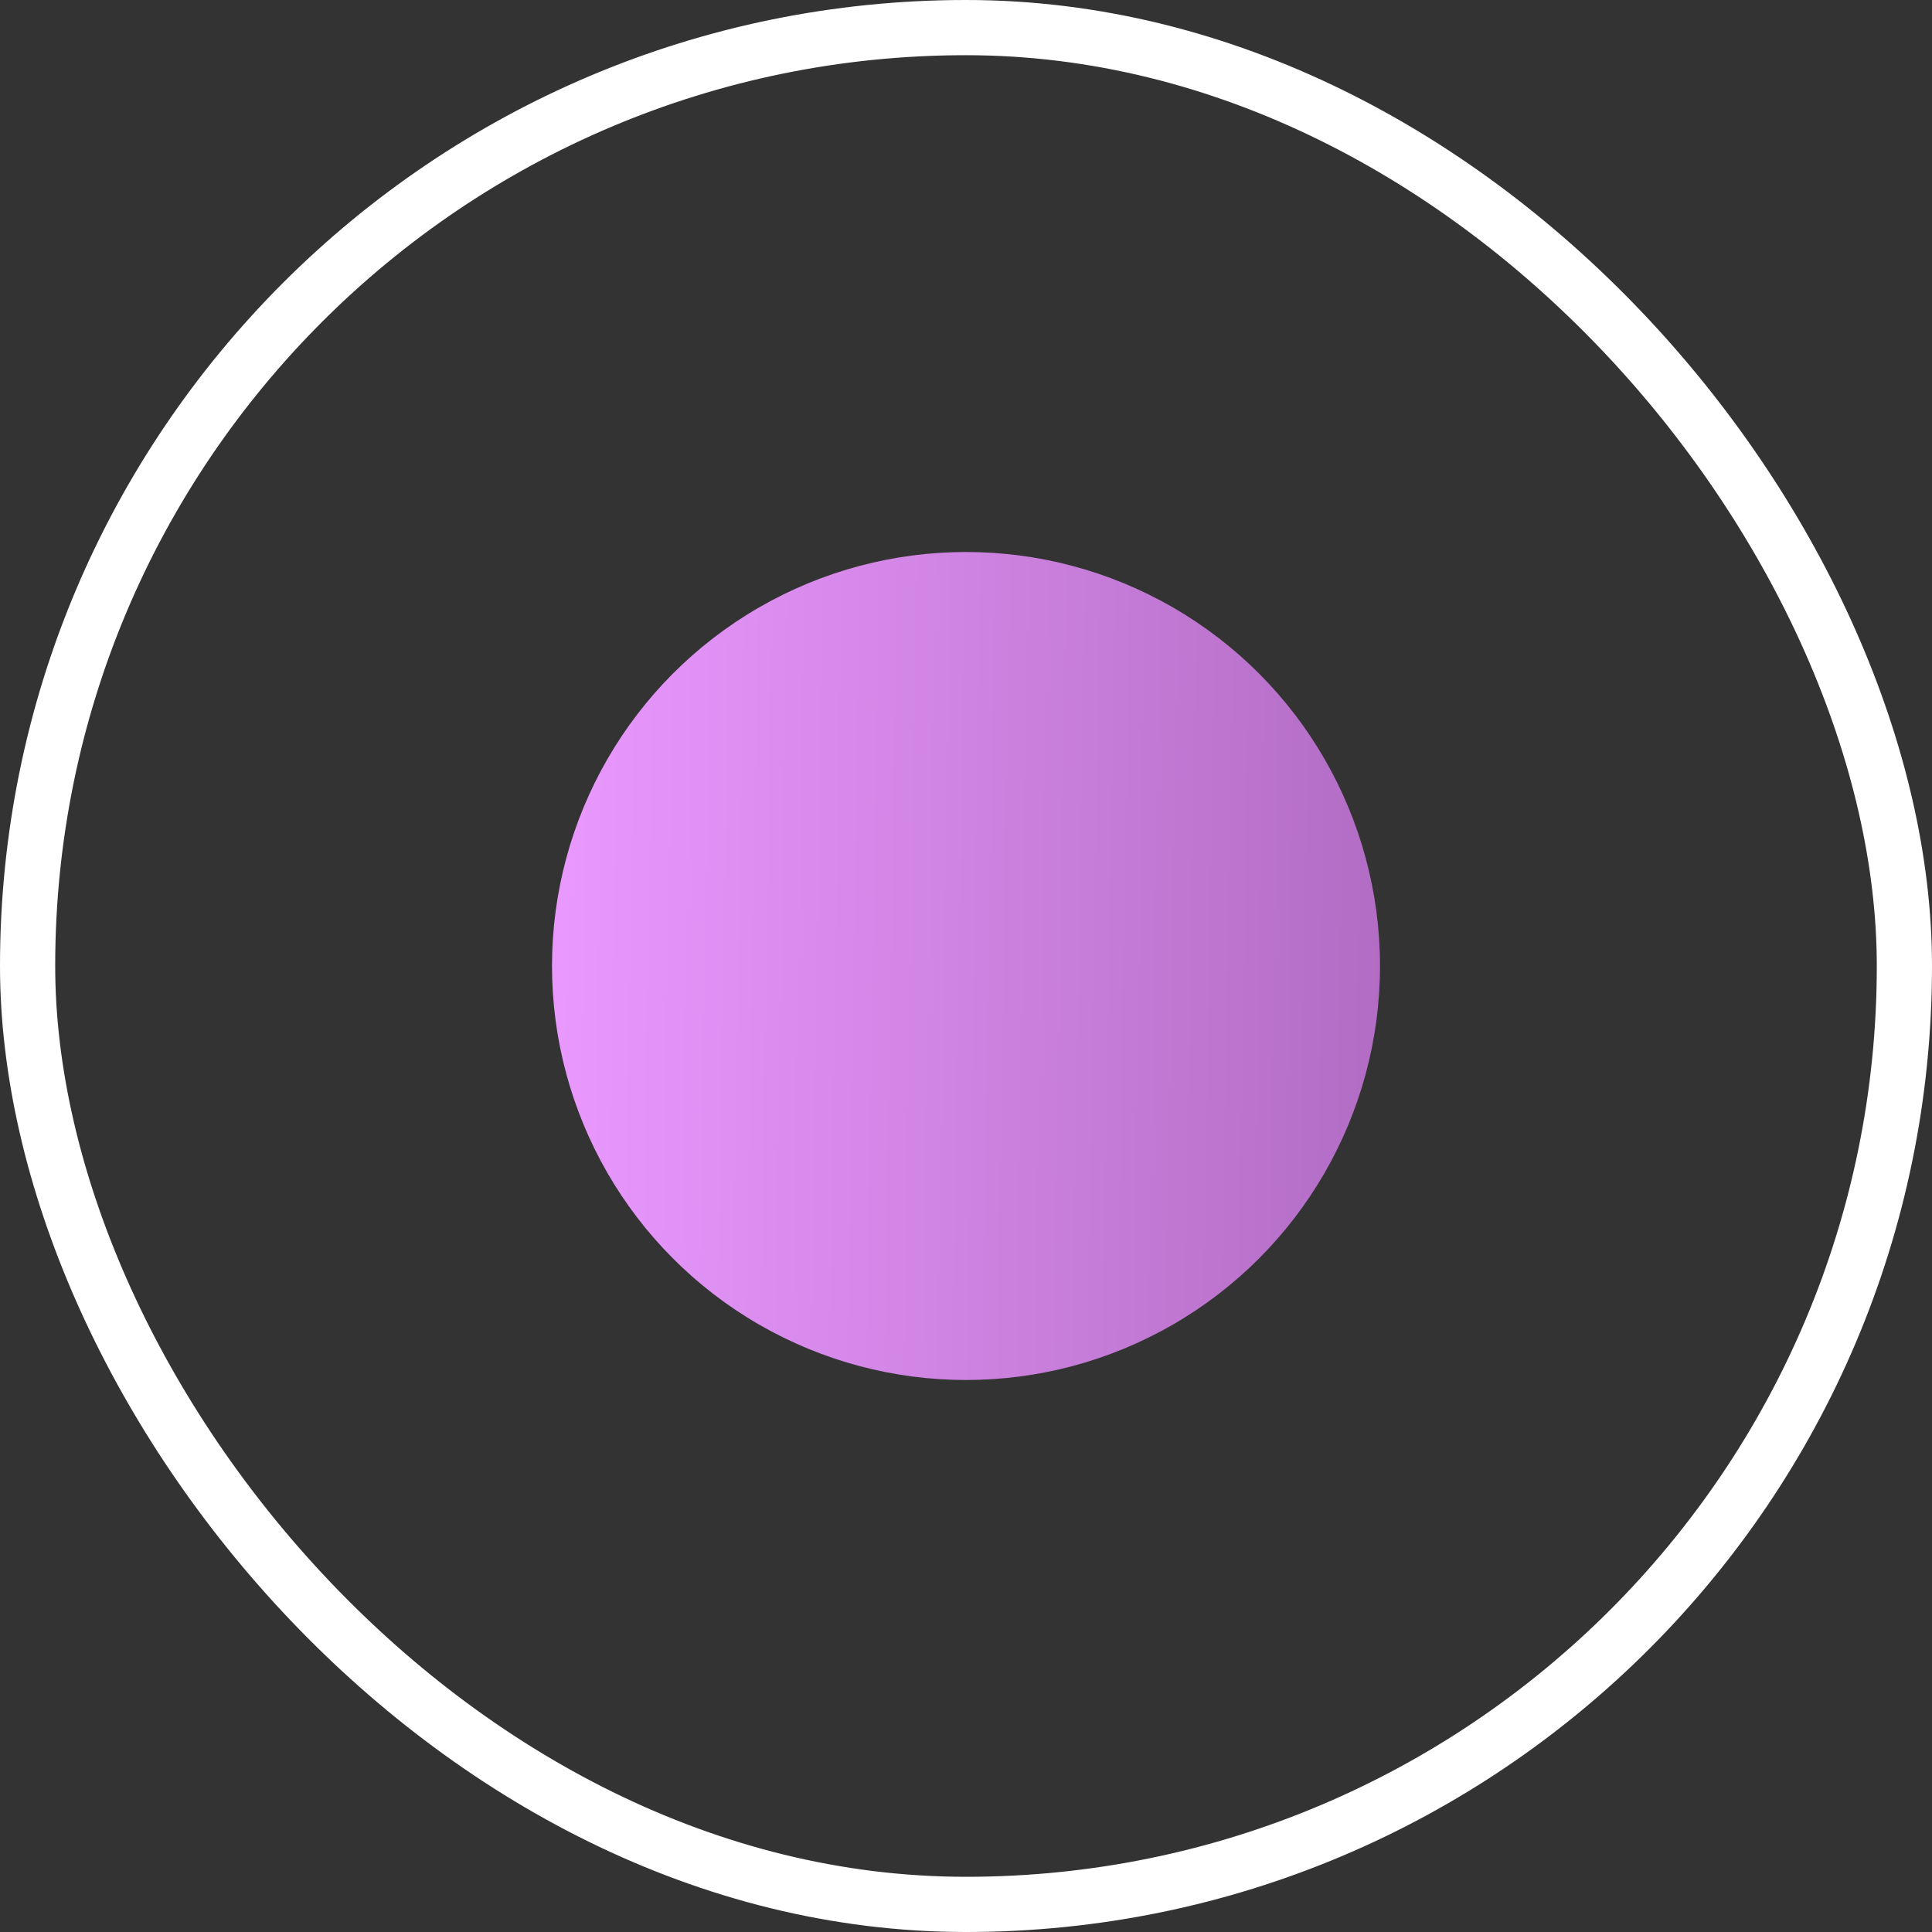
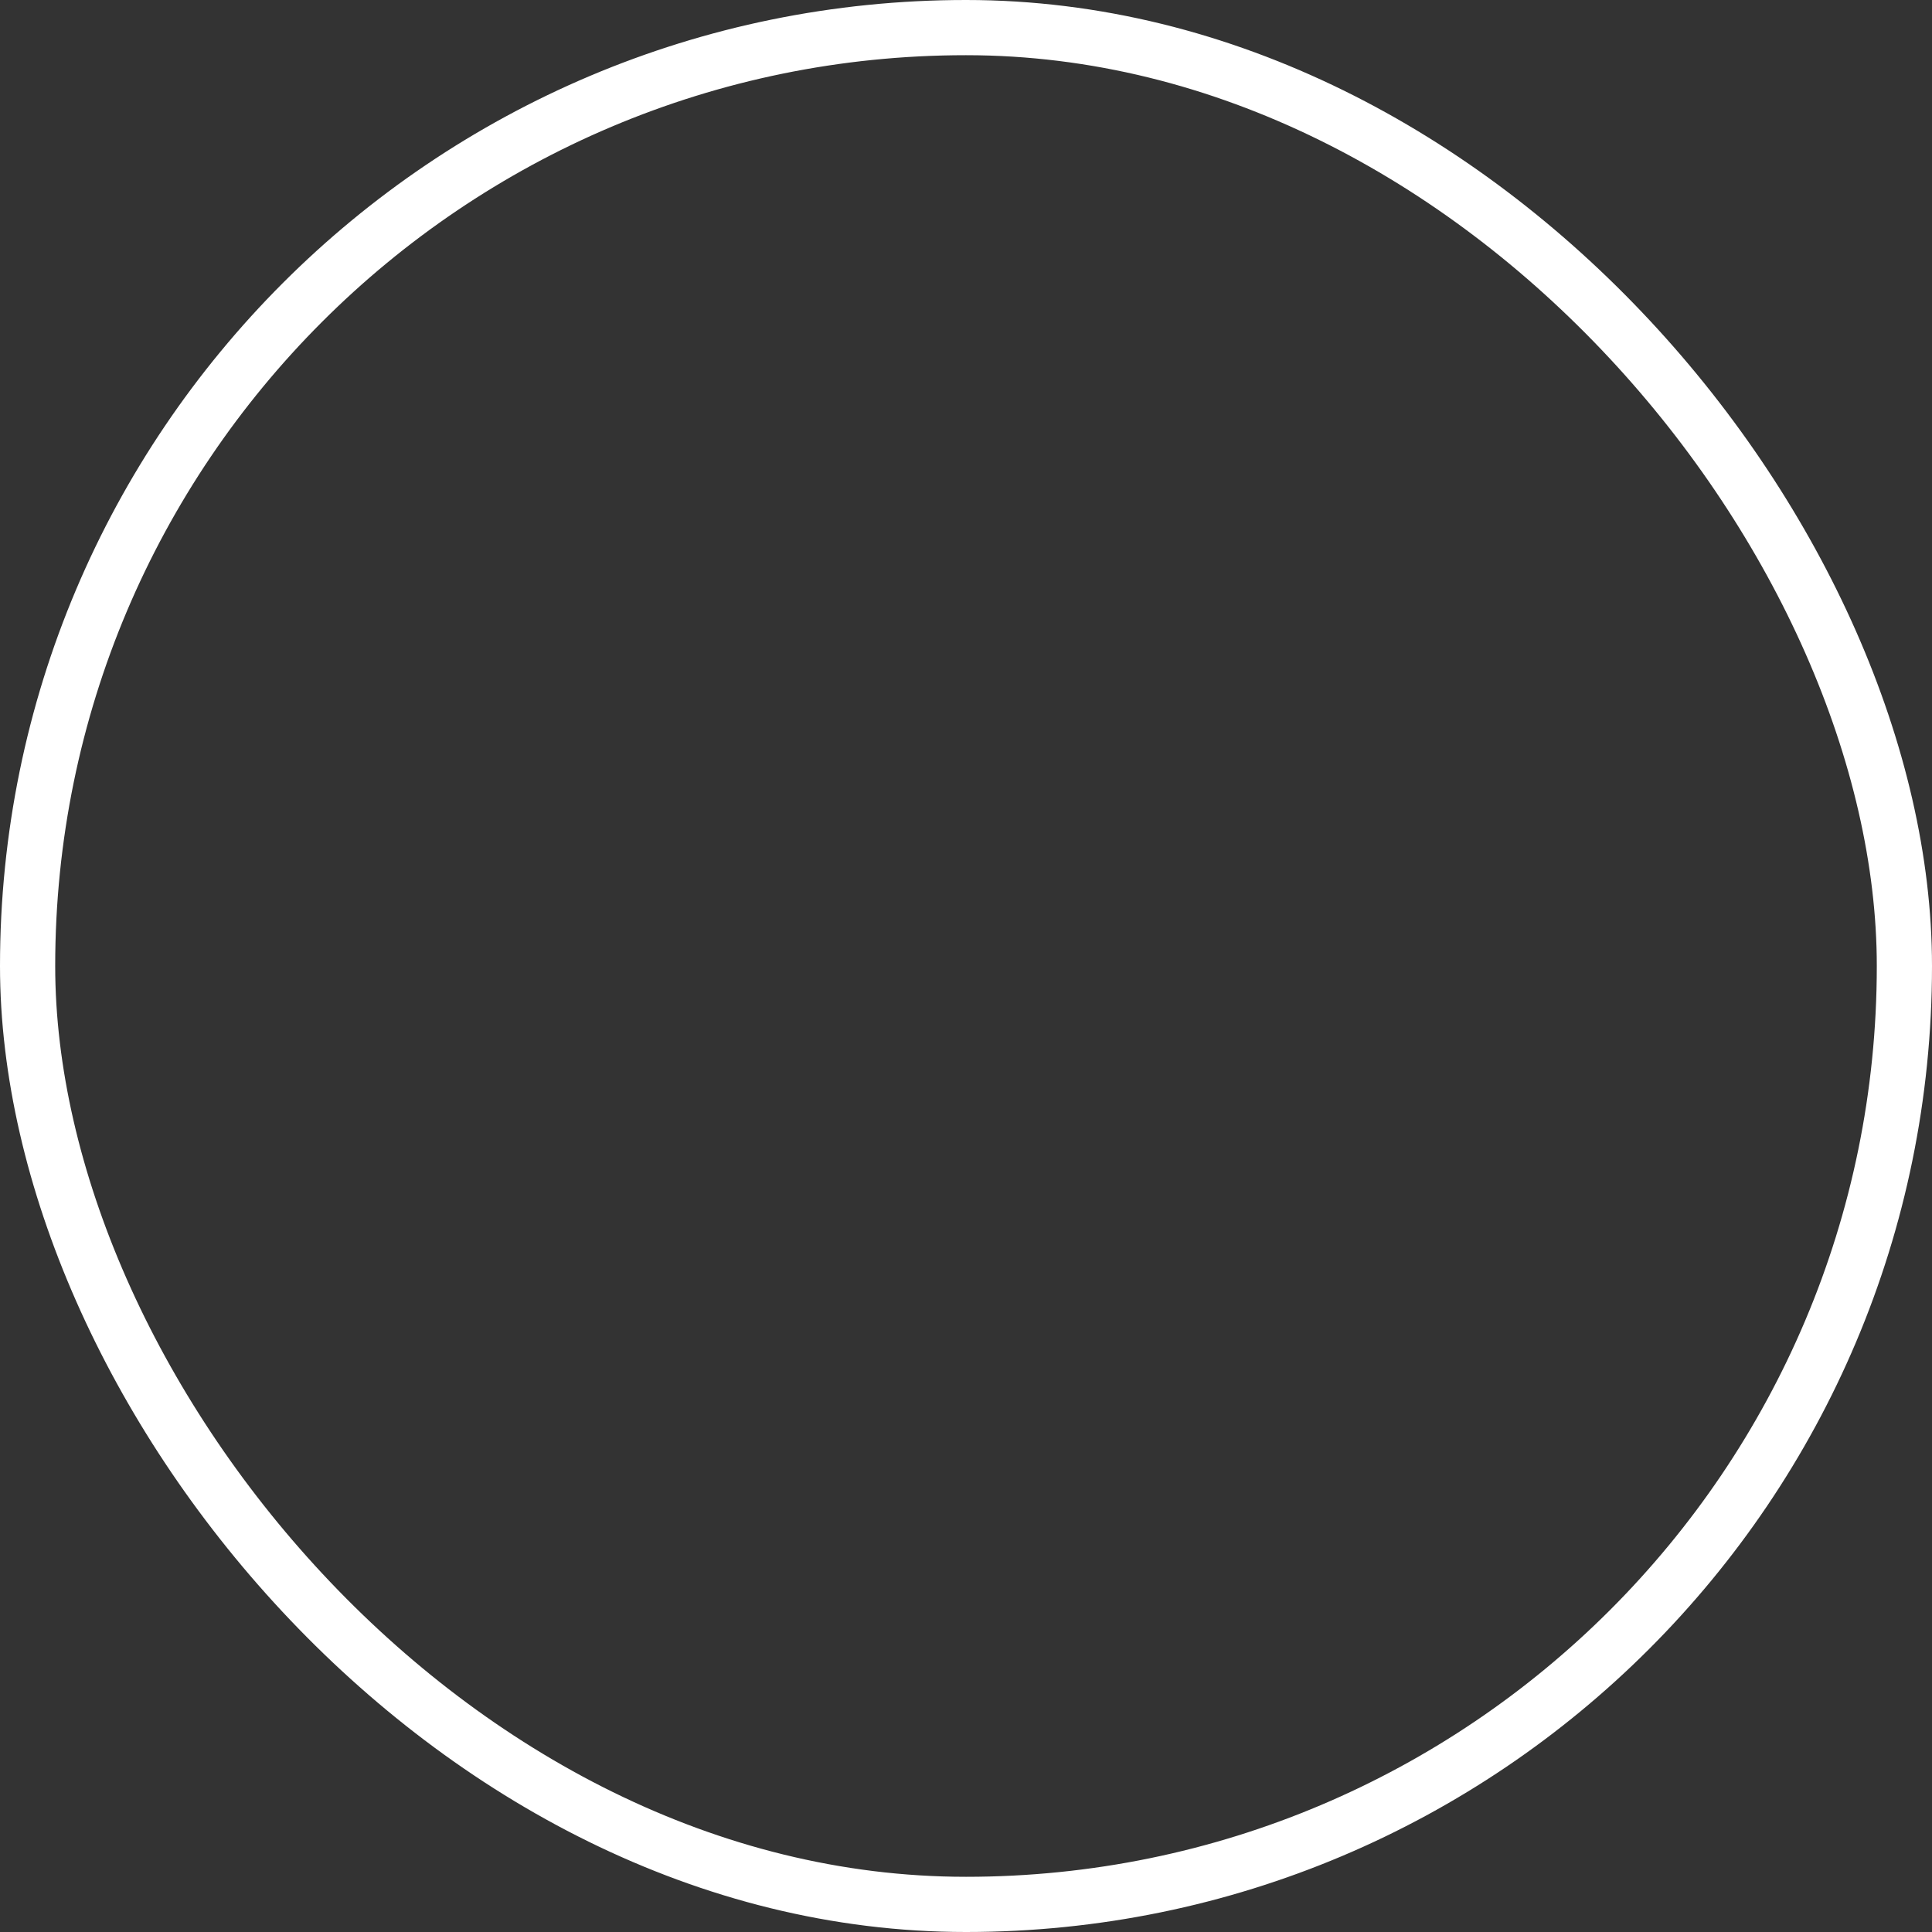
<svg xmlns="http://www.w3.org/2000/svg" width="35" height="35" viewBox="0 0 35 35" fill="none">
  <rect x="0" y="0" width="35" height="35" fill="#333333" stroke="none" />
  <rect x="0.5" y="0.5" width="34" height="34" rx="17" stroke="white" />
-   <circle cx="17.5" cy="17.5" r="7.5" fill="url(#paint0_linear_112_59)" />
  <defs>
    <linearGradient id="paint0_linear_112_59" x1="10" y1="10" x2="25.238" y2="10.246" gradientUnits="userSpaceOnUse">
      <stop stop-color="#EA99FF" />
      <stop offset="1" stop-color="#B26CC4" />
    </linearGradient>
  </defs>
</svg>